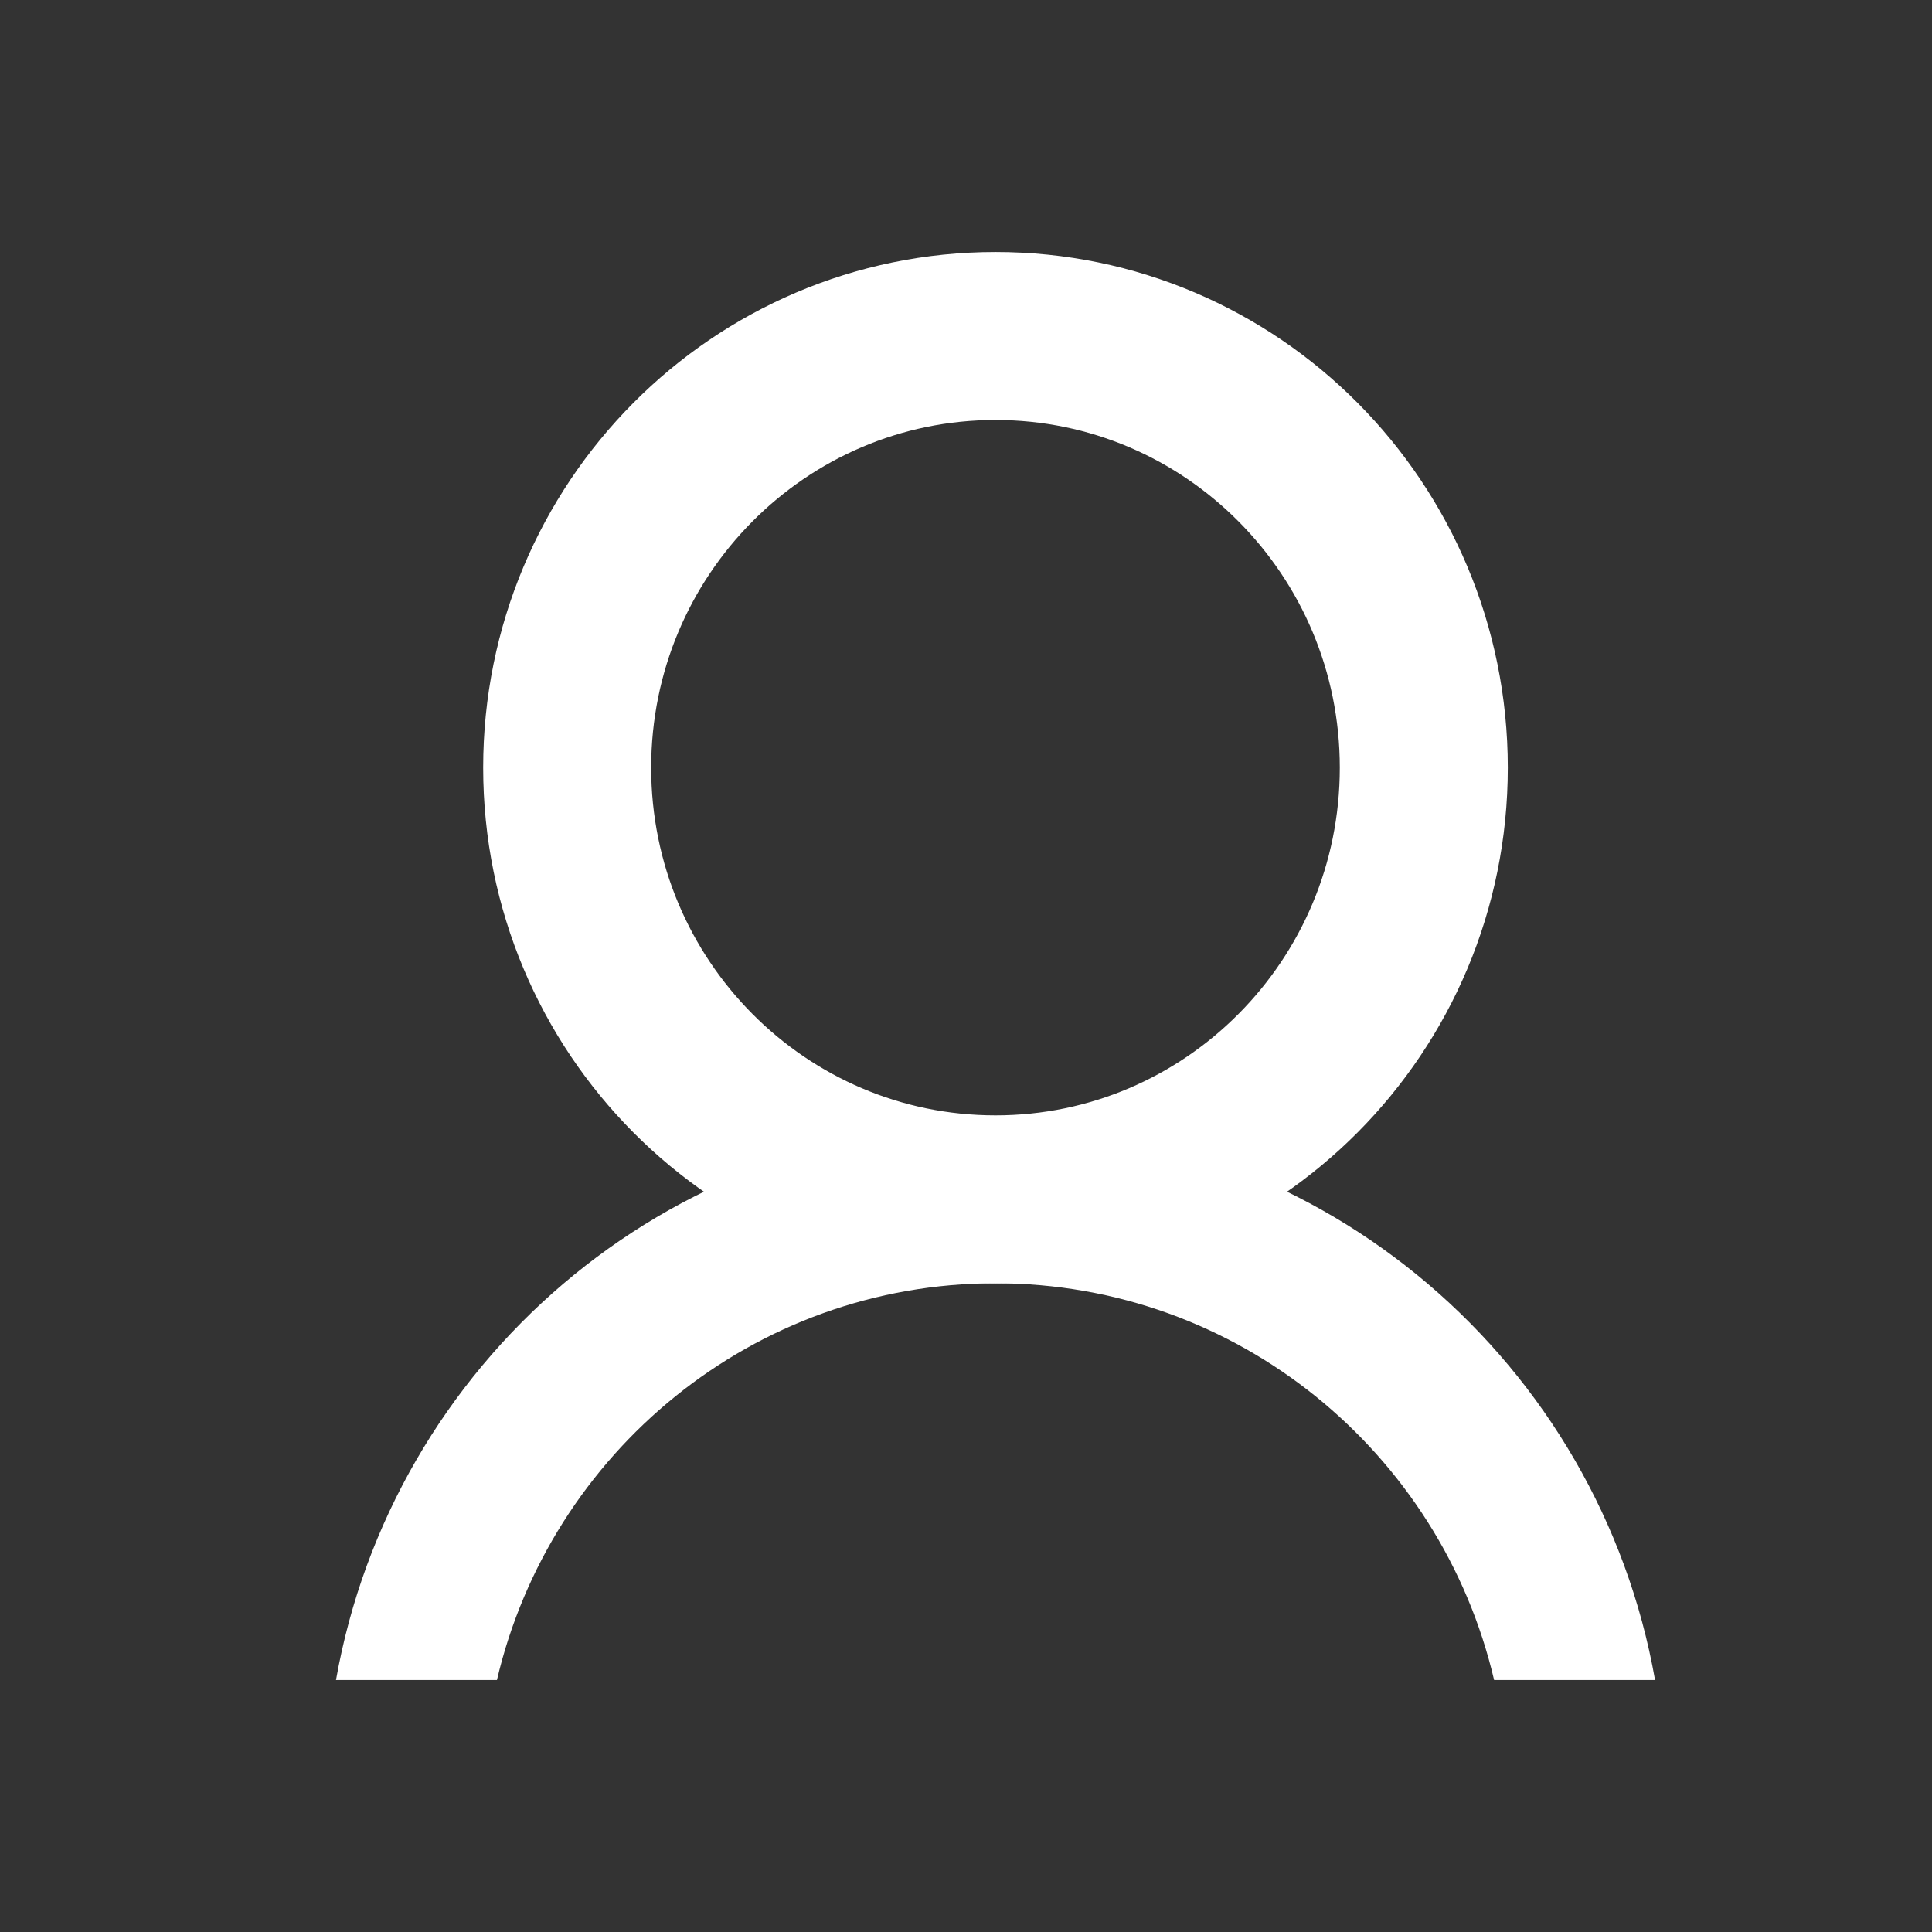
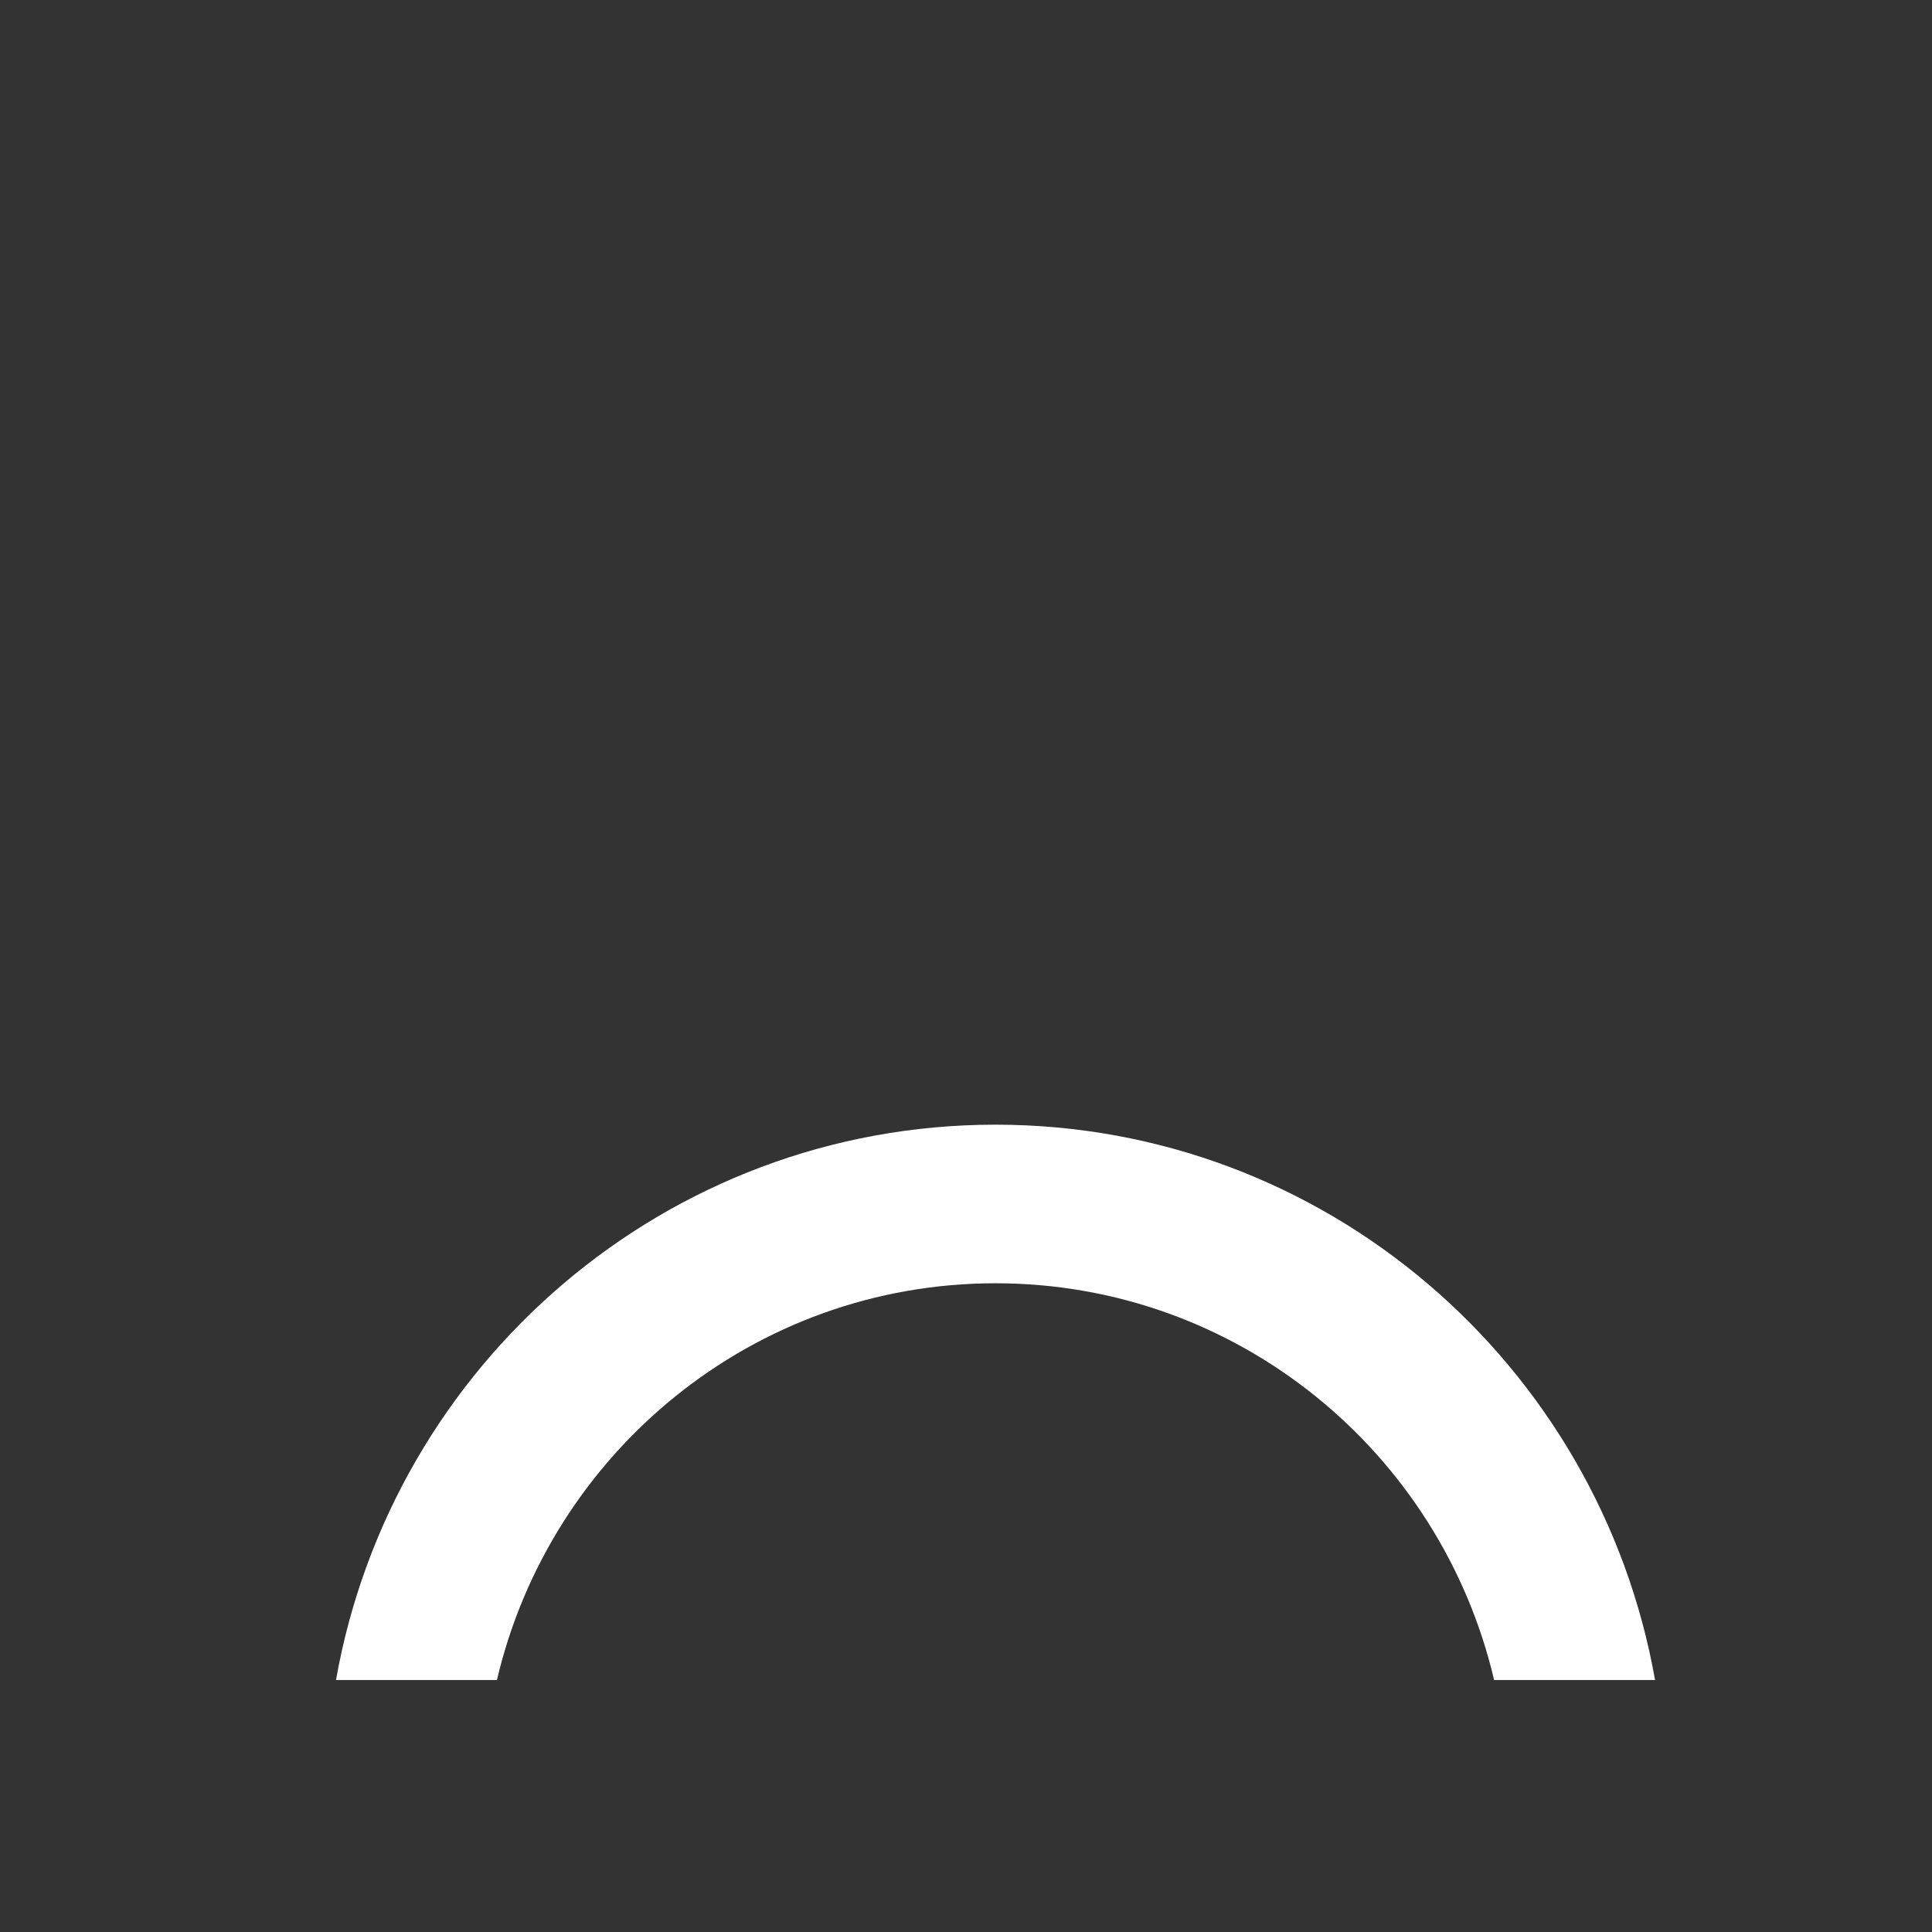
<svg xmlns="http://www.w3.org/2000/svg" width="23" height="23" viewBox="0 0 23 23" fill="none">
  <rect x="0" y="0" width="23" height="23" fill="#333333" stroke="none" />
-   <path d="M16.95 9.139C16.95 11.983 14.661 14.278 11.851 14.278C9.041 14.278 6.752 11.983 6.752 9.139C6.752 6.295 9.041 4 11.851 4C14.661 4 16.95 6.295 16.95 9.139Z" stroke="white" stroke-width="2" />
  <path fill-rule="evenodd" clip-rule="evenodd" d="M17.787 20C17.152 17.292 14.735 15.277 11.851 15.277C8.968 15.277 6.551 17.292 5.916 20H4C4.665 16.242 7.927 13.389 11.851 13.389C15.776 13.389 19.038 16.242 19.703 20H17.787Z" fill="white" />
</svg>